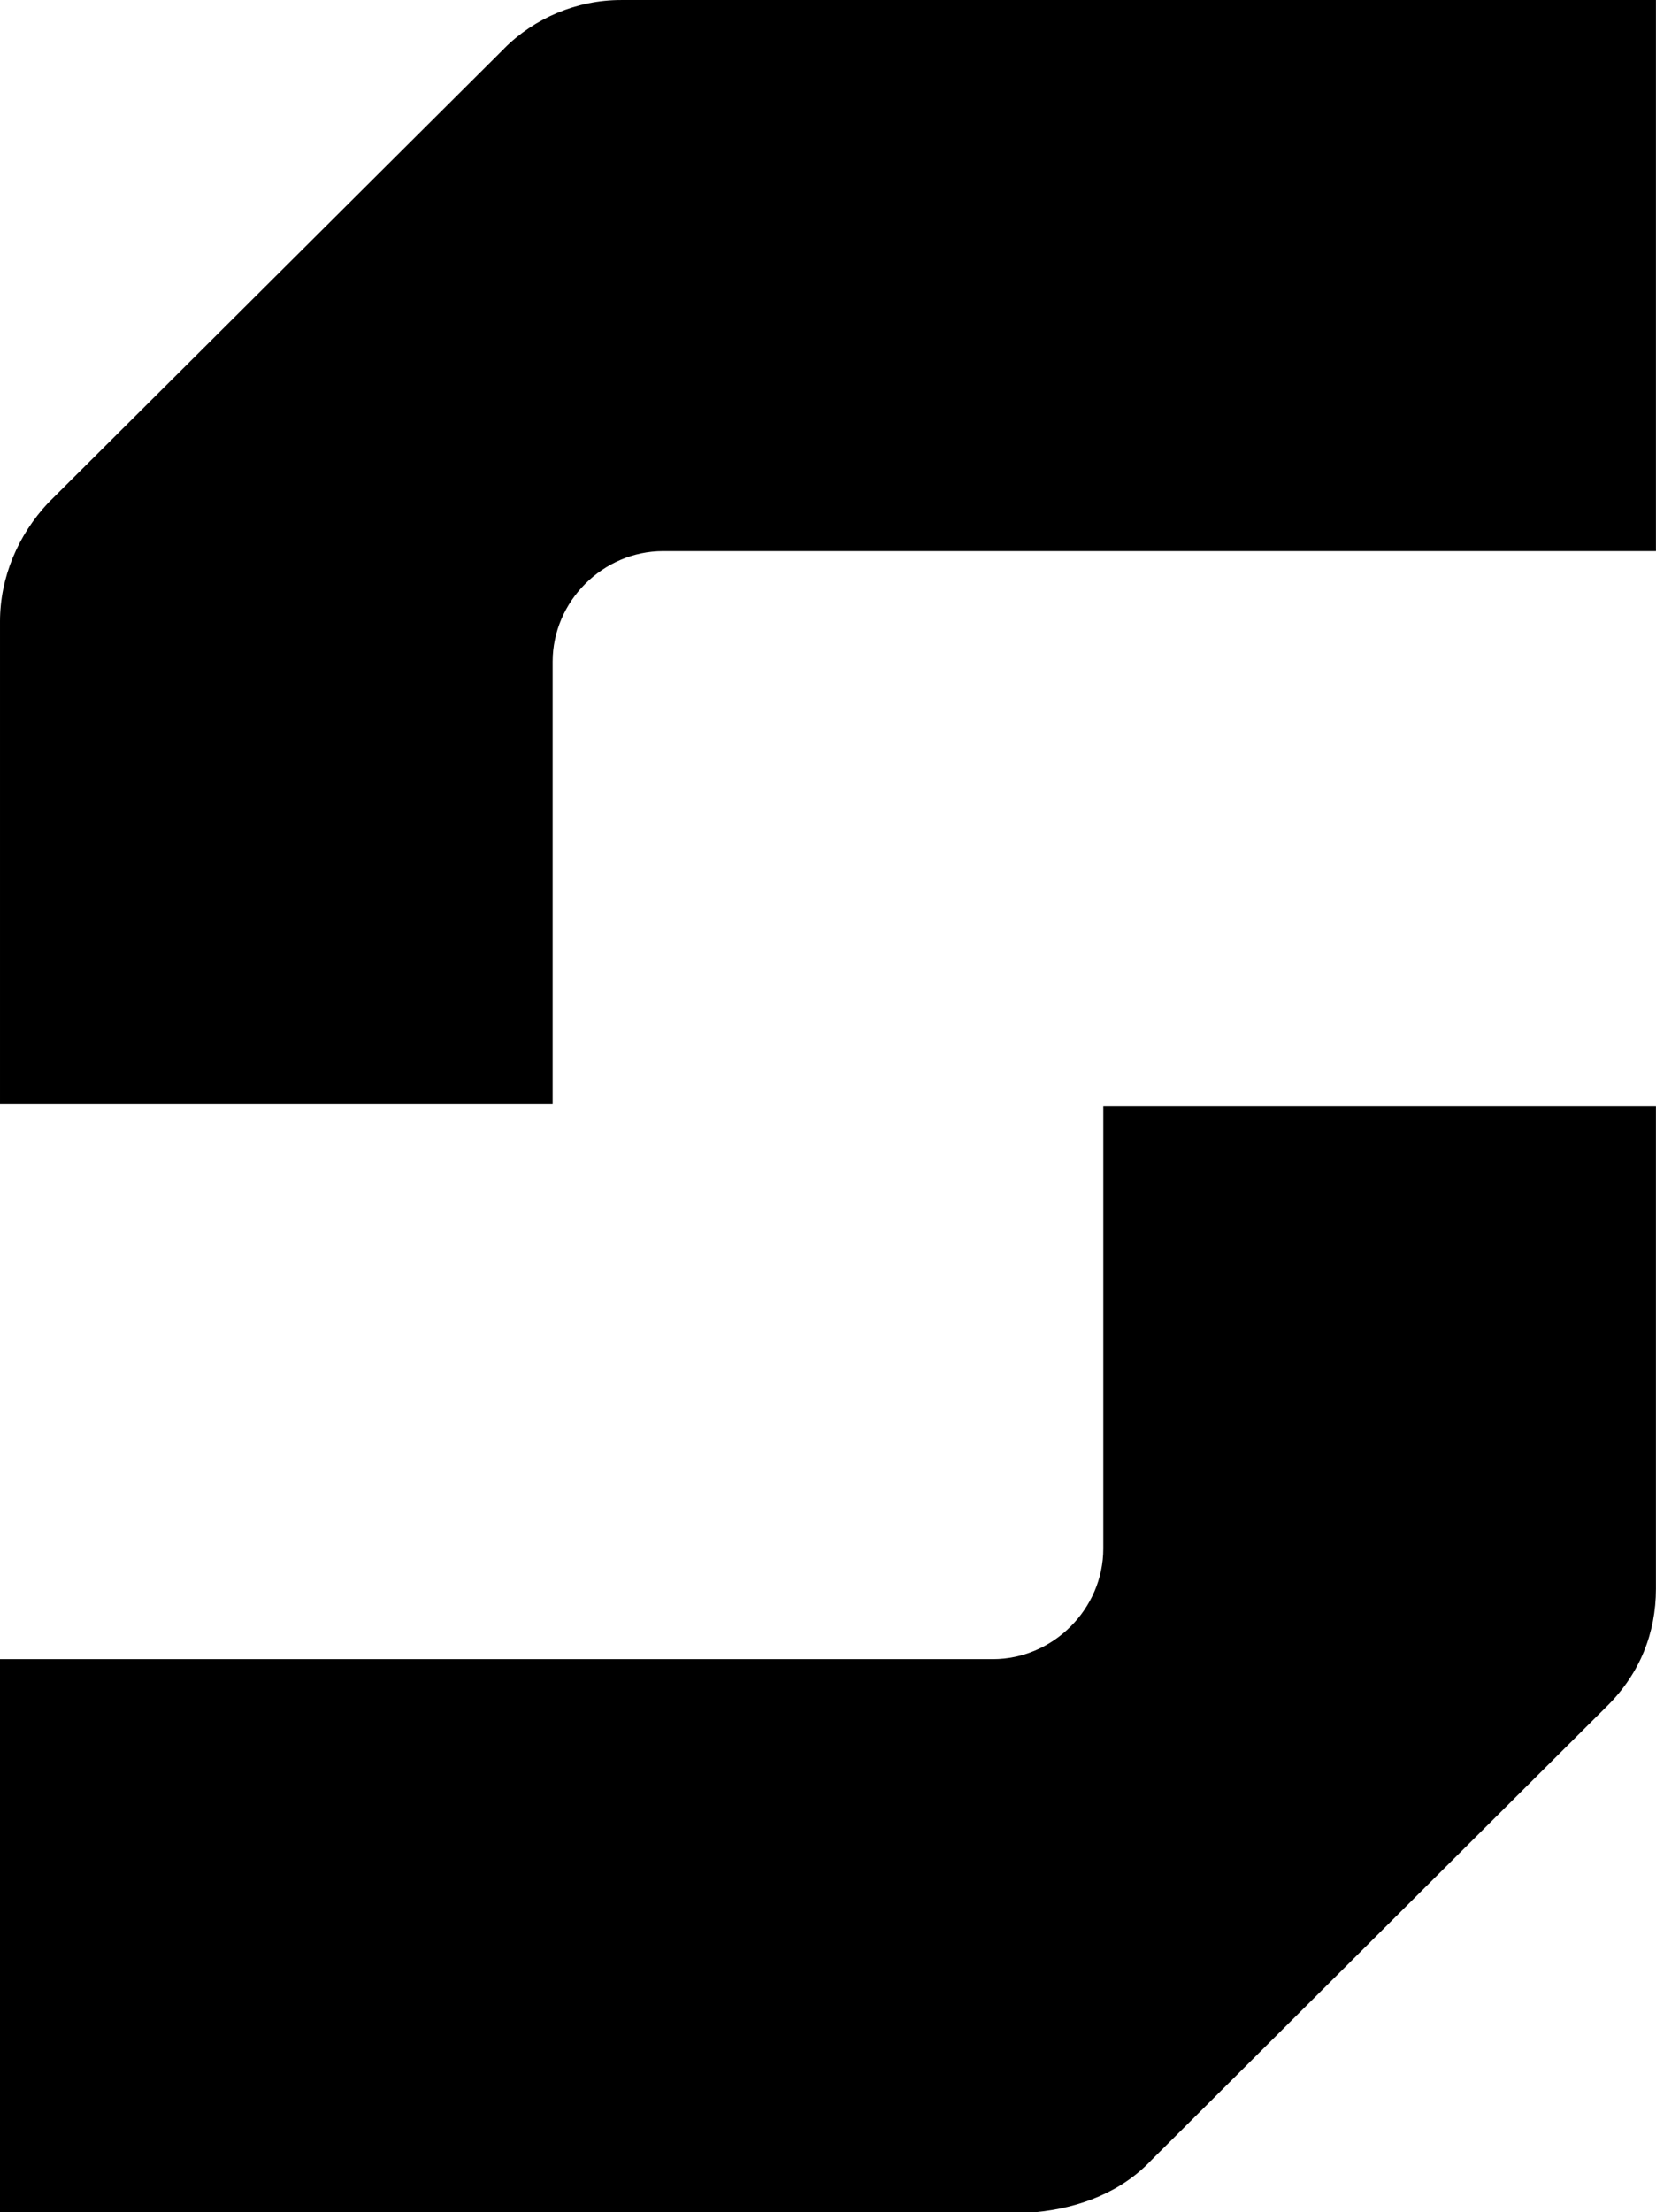
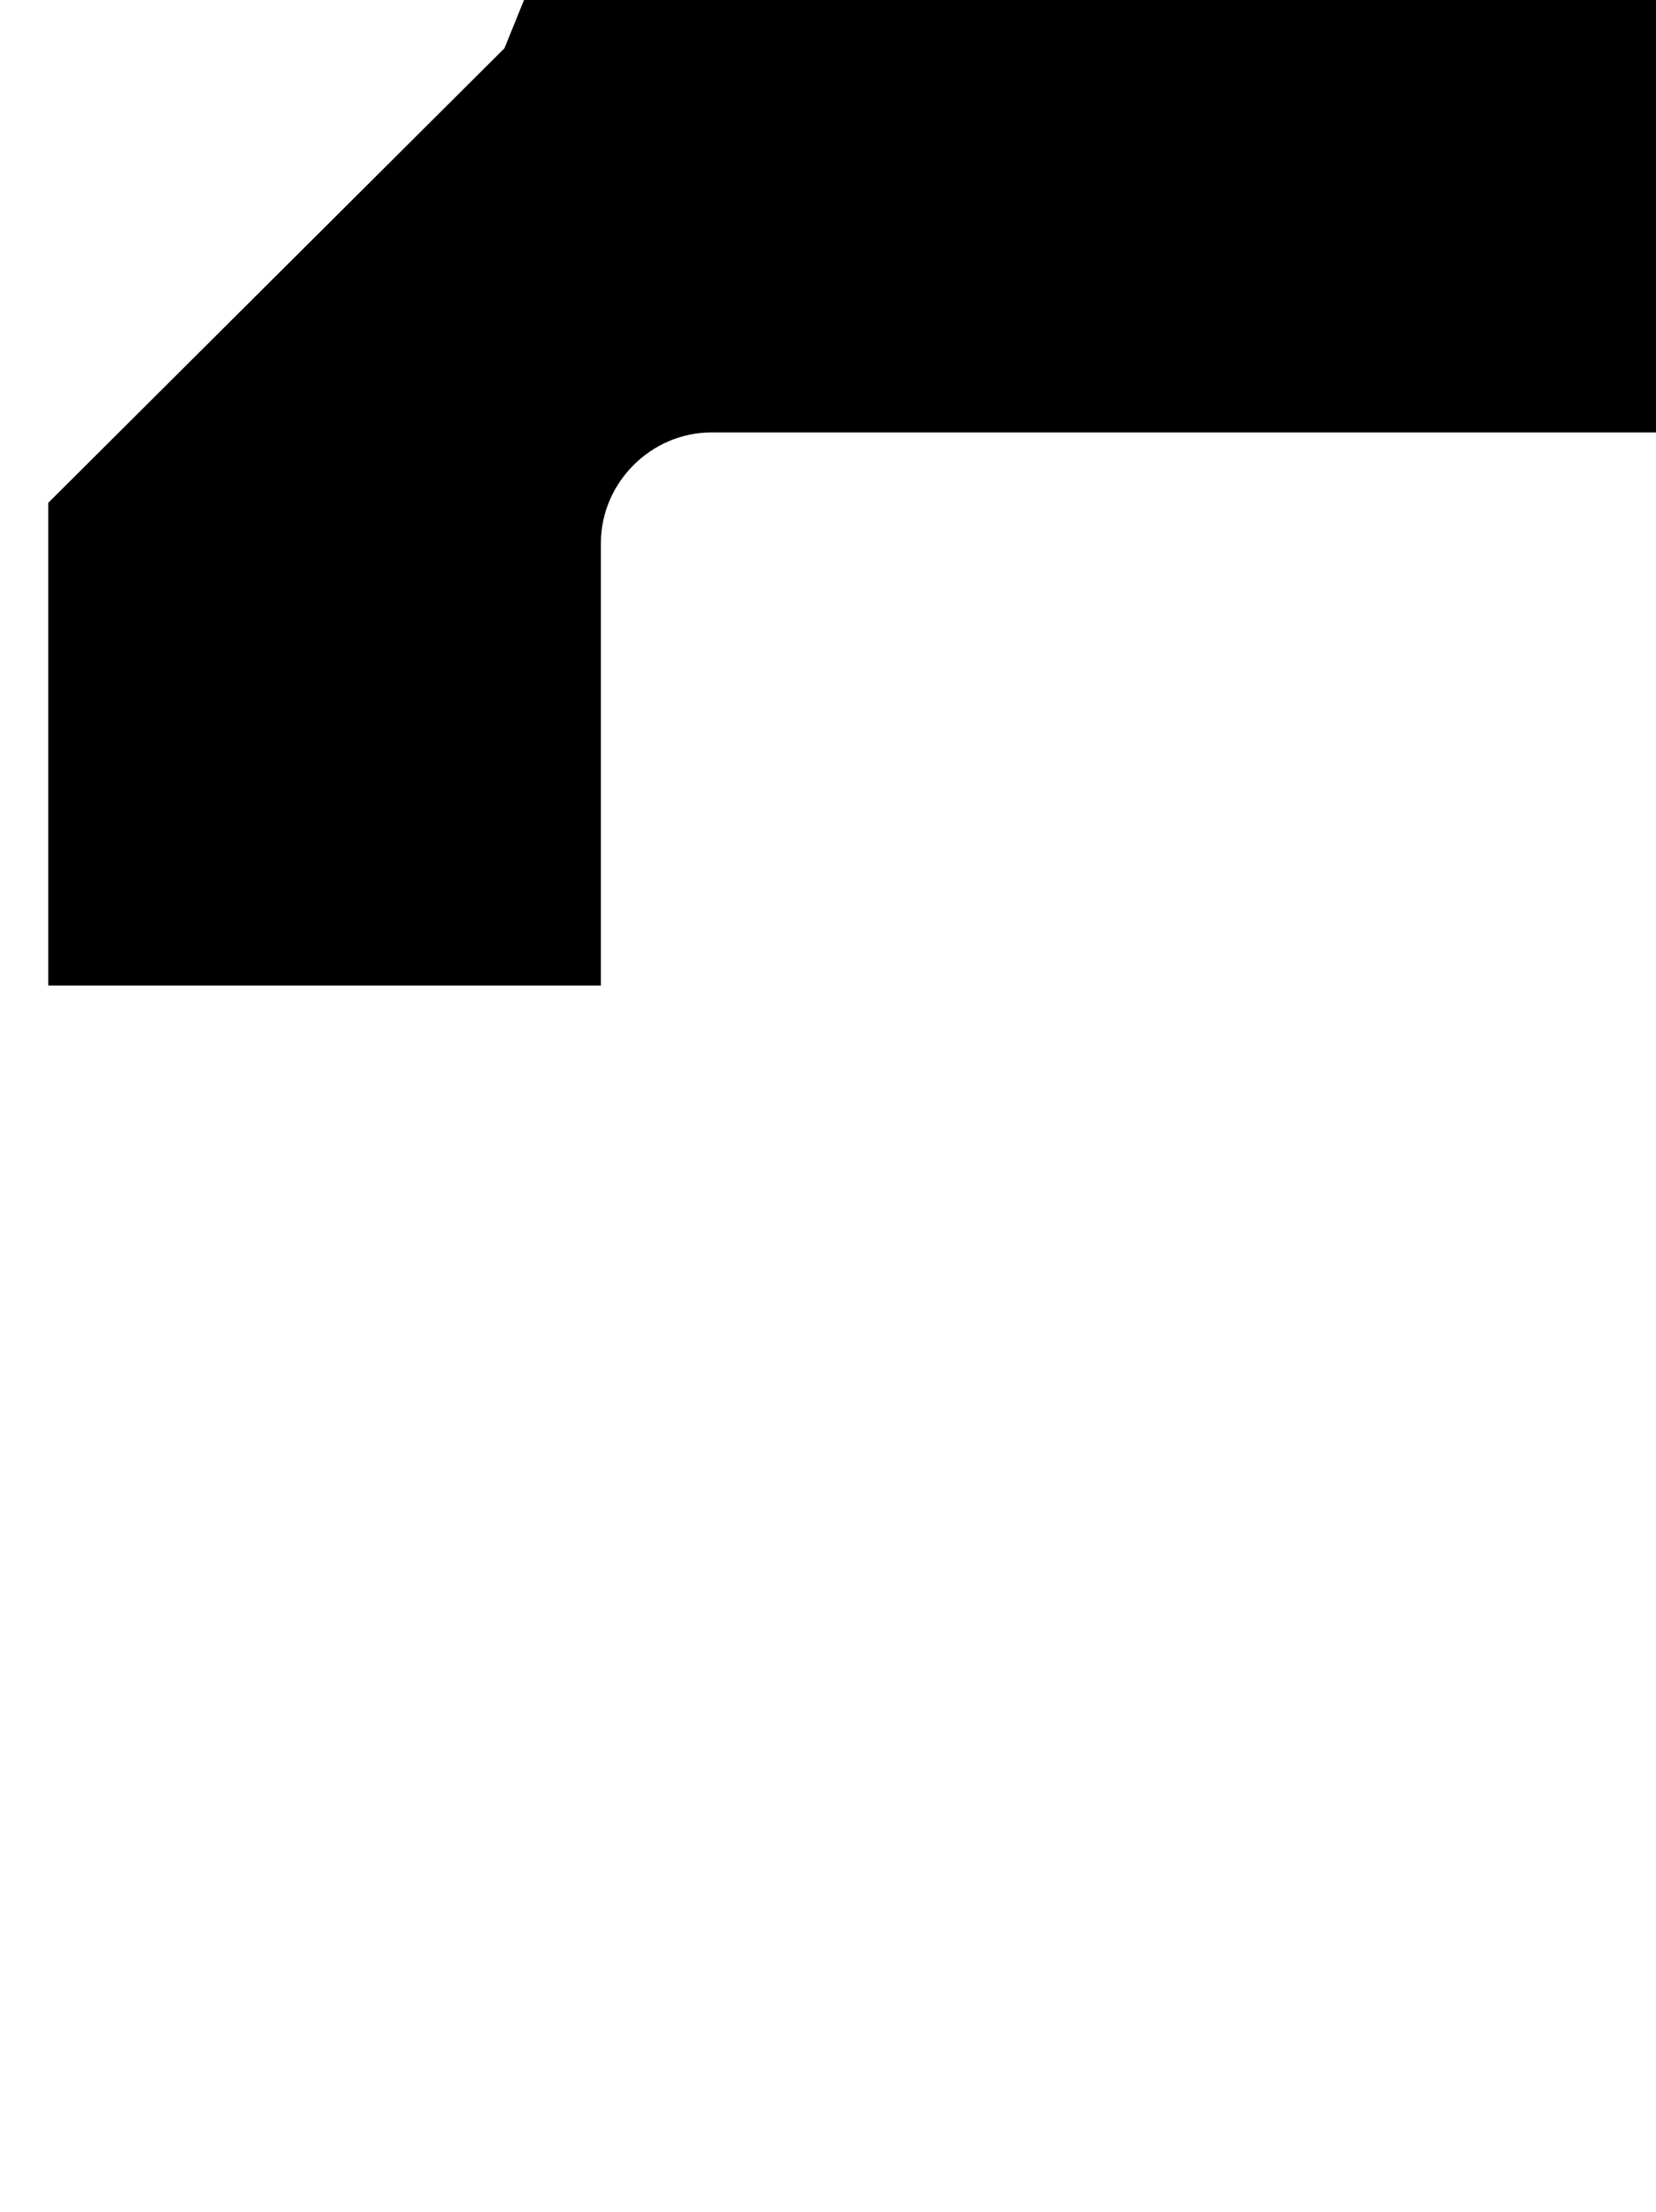
<svg xmlns="http://www.w3.org/2000/svg" width="82.4" height="110" viewBox="0 0 21.802 29.104" version="1.1" id="svg32">
  <style>
      path{
         fill: hsl(227, 100%, 48%);
      }
      @media (prefers-color-scheme: dark) {
         path{
            fill: hsl(49, 98%, 51%);
         }
      }
   </style>
  <g transform="translate(-95.398,-77.973)">
    <g>
-       <path d="m 102.039,78.608 -6.006,5.98 c -0.397,0.423 -0.635,0.979 -0.635,1.561 v 6.35 h 7.276 v -1.455 -4.366 c 0,-0.794 0.661,-1.455 1.455,-1.455 h 6.535 6.535 v -7.25 h -13.626 c -0.582,0 -1.138,0.238 -1.535,0.635" id="path4" style="stroke-width:0.265" />
-       <path d="m 110.558,106.39 6.006,-5.98 c 0.423,-0.423 0.635,-0.953 0.635,-1.535 v -6.35 h -7.276 v 1.455 4.366 c 0,0.794 -0.661,1.455 -1.455,1.455 h -6.535 -6.535 v 7.276 h 13.626 c 0.582,-0.053 1.138,-0.265 1.535,-0.688" id="path6" style="stroke-width:0.265" />
+       <path d="m 102.039,78.608 -6.006,5.98 v 6.35 h 7.276 v -1.455 -4.366 c 0,-0.794 0.661,-1.455 1.455,-1.455 h 6.535 6.535 v -7.25 h -13.626 c -0.582,0 -1.138,0.238 -1.535,0.635" id="path4" style="stroke-width:0.265" />
    </g>
  </g>
</svg>